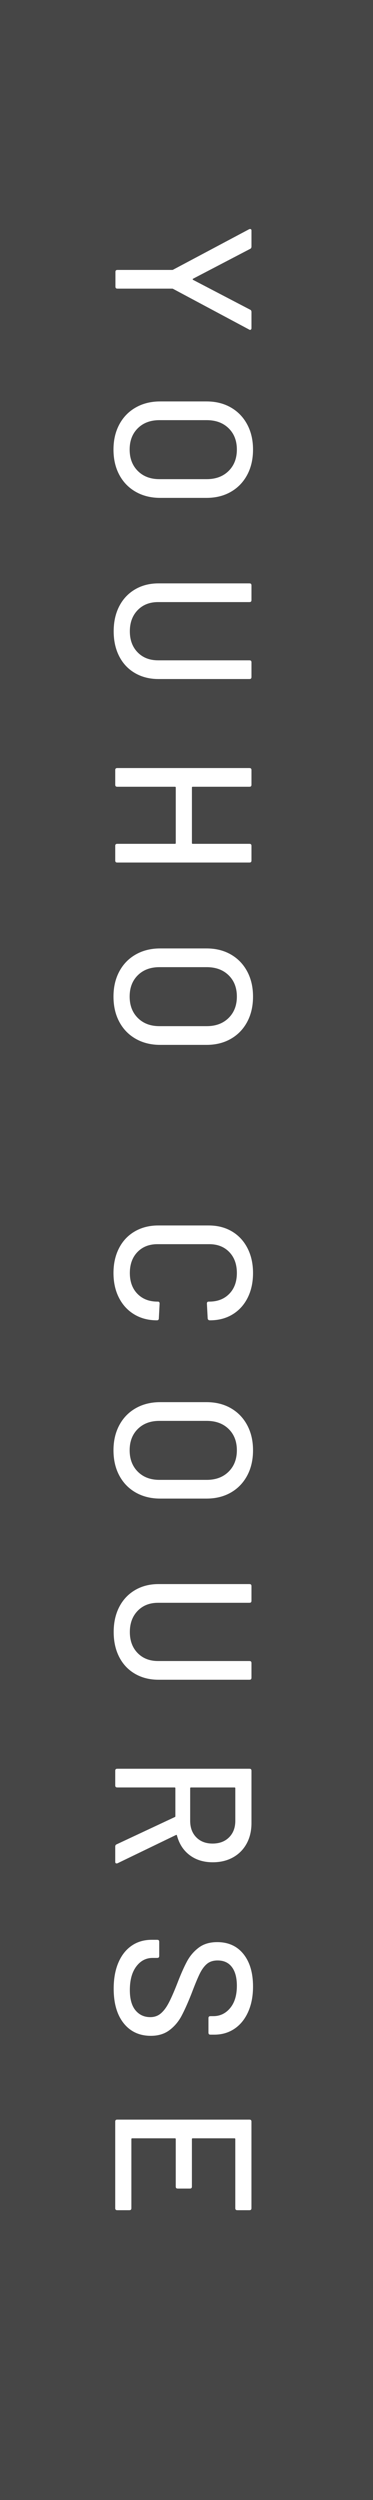
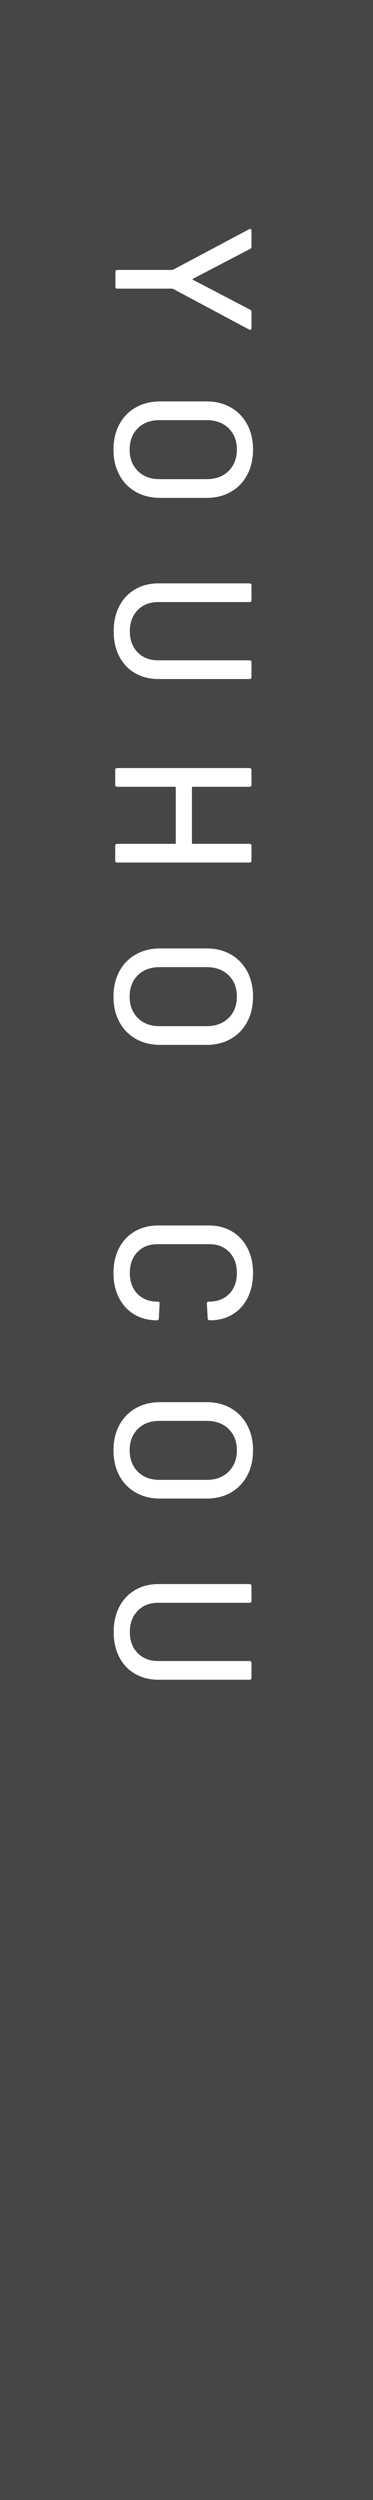
<svg xmlns="http://www.w3.org/2000/svg" id="b" viewBox="0 0 23 154">
  <defs>
    <style>.d{fill:#464646;}.d,.e{stroke-width:0px;}.e{fill:#fff;}</style>
  </defs>
  <g id="c">
    <rect class="d" width="23" height="154" />
    <path class="e" d="M7.238,16.628h3.372c.032,0,.052-.004.06-.012l4.692-2.496c.016-.008.036-.012.06-.012.056,0,.084.031.084.096v.983c0,.072-.028.12-.084.145l-3.516,1.836c-.016.008-.024.02-.024.036,0,.016.008.027.024.036l3.516,1.836c.056.023.084.072.084.144v.996c0,.04-.014.07-.042.09-.028.021-.062.019-.102-.006l-4.692-2.508c-.008-.008-.028-.012-.06-.012h-3.372c-.08,0-.12-.04-.12-.12v-.912c0-.08.04-.12.12-.12Z" />
    <path class="e" d="M7.358,26.144c.24-.448.578-.796,1.014-1.044s.938-.372,1.506-.372h2.856c.568,0,1.068.124,1.5.372s.768.596,1.008,1.044c.24.448.36.964.36,1.549,0,.592-.12,1.111-.36,1.56-.24.448-.576.796-1.008,1.044s-.932.372-1.5.372h-2.856c-.568,0-1.07-.124-1.506-.372s-.774-.596-1.014-1.044c-.24-.448-.36-.968-.36-1.56,0-.585.12-1.101.36-1.549ZM8.498,29.012c.336.336.78.504,1.332.504h2.916c.56,0,1.01-.168,1.35-.504.34-.336.51-.775.51-1.319,0-.545-.17-.982-.51-1.314-.34-.332-.791-.498-1.35-.498h-2.916c-.552,0-.996.166-1.332.498s-.504.77-.504,1.314c0,.544.168.983.504,1.319Z" />
    <path class="e" d="M7.352,37.346c.228-.443.552-.79.972-1.038.42-.248.902-.372,1.446-.372h5.616c.08,0,.12.04.12.12v.912c0,.08-.04.12-.12.12h-5.64c-.52,0-.94.166-1.26.498s-.48.766-.48,1.302.16.968.48,1.296.74.492,1.26.492h5.64c.08,0,.12.04.12.12v.912c0,.08-.04.12-.12.12h-5.616c-.544,0-1.026-.122-1.446-.366-.42-.244-.744-.588-.972-1.032-.228-.443-.342-.958-.342-1.542s.114-1.098.342-1.542Z" />
    <path class="e" d="M15.506,52.1v.912c0,.08-.04.12-.12.12H7.226c-.08,0-.12-.04-.12-.12v-.912c0-.08.04-.12.12-.12h3.564c.032,0,.048-.016.048-.048v-3.42c0-.032-.016-.048-.048-.048h-3.564c-.08,0-.12-.04-.12-.12v-.912c0-.08.04-.12.12-.12h8.16c.08,0,.12.04.12.12v.912c0,.08-.04.12-.12.12h-3.504c-.032,0-.048.016-.048.048v3.42c0,.032.016.048.048.048h3.504c.08,0,.12.04.12.12Z" />
    <path class="e" d="M7.358,59.839c.24-.448.578-.796,1.014-1.044s.938-.372,1.506-.372h2.856c.568,0,1.068.124,1.5.372s.768.596,1.008,1.044c.24.448.36.964.36,1.549,0,.592-.12,1.111-.36,1.56-.24.448-.576.796-1.008,1.044s-.932.372-1.5.372h-2.856c-.568,0-1.07-.124-1.506-.372s-.774-.596-1.014-1.044c-.24-.448-.36-.968-.36-1.56,0-.585.12-1.101.36-1.549ZM8.498,62.707c.336.336.78.504,1.332.504h2.916c.56,0,1.01-.168,1.35-.504.34-.336.51-.775.51-1.319,0-.545-.17-.982-.51-1.314-.34-.332-.791-.498-1.35-.498h-2.916c-.552,0-.996.166-1.332.498s-.504.77-.504,1.314c0,.544.168.983.504,1.319Z" />
    <path class="e" d="M7.34,76.886c.228-.444.552-.788.972-1.032s.902-.366,1.446-.366h3.108c.544,0,1.022.122,1.434.366s.732.588.96,1.032.342.954.342,1.53c0,.575-.11,1.084-.33,1.523-.22.44-.53.782-.93,1.026s-.864.366-1.392.366h-.012c-.04,0-.072-.013-.096-.036-.024-.024-.036-.053-.036-.084l-.048-.912c0-.08.036-.12.108-.12h.036c.512,0,.924-.16,1.236-.48.312-.319.468-.748.468-1.283,0-.536-.156-.967-.468-1.29-.312-.324-.724-.486-1.236-.486h-3.192c-.512,0-.924.162-1.236.486-.312.323-.468.754-.468,1.29,0,.535.156.964.468,1.283.312.32.724.48,1.236.48h.024c.072,0,.108.04.108.12l-.048.912c0,.08-.04.12-.12.12-.528,0-.994-.122-1.398-.366s-.718-.586-.942-1.026c-.224-.439-.336-.948-.336-1.523,0-.576.114-1.086.342-1.53Z" />
    <path class="e" d="M7.358,87.788c.24-.448.578-.796,1.014-1.044s.938-.372,1.506-.372h2.856c.568,0,1.068.124,1.5.372s.768.596,1.008,1.044c.24.448.36.964.36,1.548,0,.592-.12,1.112-.36,1.56-.24.448-.576.797-1.008,1.045-.432.247-.932.371-1.5.371h-2.856c-.568,0-1.07-.124-1.506-.371-.436-.248-.774-.597-1.014-1.045-.24-.447-.36-.968-.36-1.56,0-.584.12-1.1.36-1.548ZM8.498,90.656c.336.336.78.504,1.332.504h2.916c.56,0,1.01-.168,1.35-.504.34-.336.51-.776.51-1.32s-.17-.982-.51-1.314c-.34-.332-.791-.497-1.35-.497h-2.916c-.552,0-.996.165-1.332.497s-.504.771-.504,1.314.168.984.504,1.32Z" />
    <path class="e" d="M7.352,98.989c.228-.443.552-.79.972-1.038.42-.248.902-.372,1.446-.372h5.616c.08,0,.12.04.12.12v.912c0,.08-.04.12-.12.12h-5.64c-.52,0-.94.166-1.26.498s-.48.766-.48,1.302.16.968.48,1.296.74.492,1.26.492h5.64c.08,0,.12.04.12.12v.912c0,.08-.04.12-.12.12h-5.616c-.544,0-1.026-.122-1.446-.366-.42-.244-.744-.588-.972-1.032-.228-.443-.342-.958-.342-1.542s.114-1.098.342-1.542Z" />
-     <path class="e" d="M7.19,113.611l3.588-1.681c.024-.008.036-.023.036-.048v-1.728c0-.032-.016-.048-.048-.048h-3.54c-.08,0-.12-.041-.12-.12v-.912c0-.08.04-.12.12-.12h8.16c.08,0,.12.04.12.12v3.228c0,.48-.1.902-.3,1.267-.2.363-.48.646-.84.846-.36.2-.776.3-1.248.3-.56,0-1.034-.146-1.422-.438-.388-.293-.65-.698-.786-1.219-.016-.031-.036-.04-.06-.023l-3.6,1.74c-.016.008-.036.012-.06.012-.056,0-.084-.032-.084-.096v-.948c0-.064.028-.108.084-.132ZM14.462,110.107h-2.688c-.032,0-.048.016-.048.048v2.004c0,.424.126.764.378,1.02s.586.384,1.002.384c.424,0,.764-.128,1.02-.384.256-.256.384-.596.384-1.02v-2.004c0-.032-.016-.048-.048-.048Z" />
-     <path class="e" d="M7.298,120.901c.192-.452.464-.8.816-1.044s.764-.366,1.236-.366h.348c.08,0,.12.04.12.12v.876c0,.08-.04.12-.12.12h-.288c-.408,0-.744.176-1.008.528-.264.352-.396.836-.396,1.452,0,.552.116.968.348,1.248.232.279.536.42.912.42.248,0,.46-.072.636-.217.176-.144.338-.354.486-.63.148-.275.326-.678.534-1.206.224-.584.428-1.046.612-1.386.184-.34.426-.622.726-.846.3-.225.678-.336,1.134-.336.688,0,1.228.246,1.62.737.392.492.588,1.158.588,1.998,0,.593-.1,1.112-.3,1.561-.2.448-.48.794-.84,1.038s-.776.366-1.248.366h-.24c-.08,0-.12-.041-.12-.12v-.9c0-.08.04-.12.12-.12h.18c.416,0,.762-.166,1.038-.498s.414-.79.414-1.374c0-.496-.102-.88-.306-1.151-.204-.272-.498-.408-.882-.408-.264,0-.48.067-.648.204-.168.136-.318.338-.45.605-.132.269-.302.679-.51,1.23-.224.567-.43,1.027-.618,1.38-.188.352-.436.644-.744.876-.308.231-.69.348-1.146.348-.704,0-1.262-.258-1.674-.773-.412-.517-.618-1.227-.618-2.13,0-.616.096-1.15.288-1.603Z" />
-     <path class="e" d="M14.509,136.027v-4.26c0-.032-.016-.048-.048-.048h-2.58c-.032,0-.048.016-.048.048v2.928c0,.08-.04.12-.12.12h-.756c-.08,0-.12-.04-.12-.12v-2.928c0-.032-.016-.048-.048-.048h-2.64c-.032,0-.048.016-.048.048v4.26c0,.08-.04.12-.12.12h-.756c-.08,0-.12-.04-.12-.12v-5.34c0-.08.04-.12.12-.12h8.16c.08,0,.12.04.12.12v5.34c0,.08-.04.12-.12.12h-.756c-.08,0-.12-.04-.12-.12Z" />
  </g>
</svg>